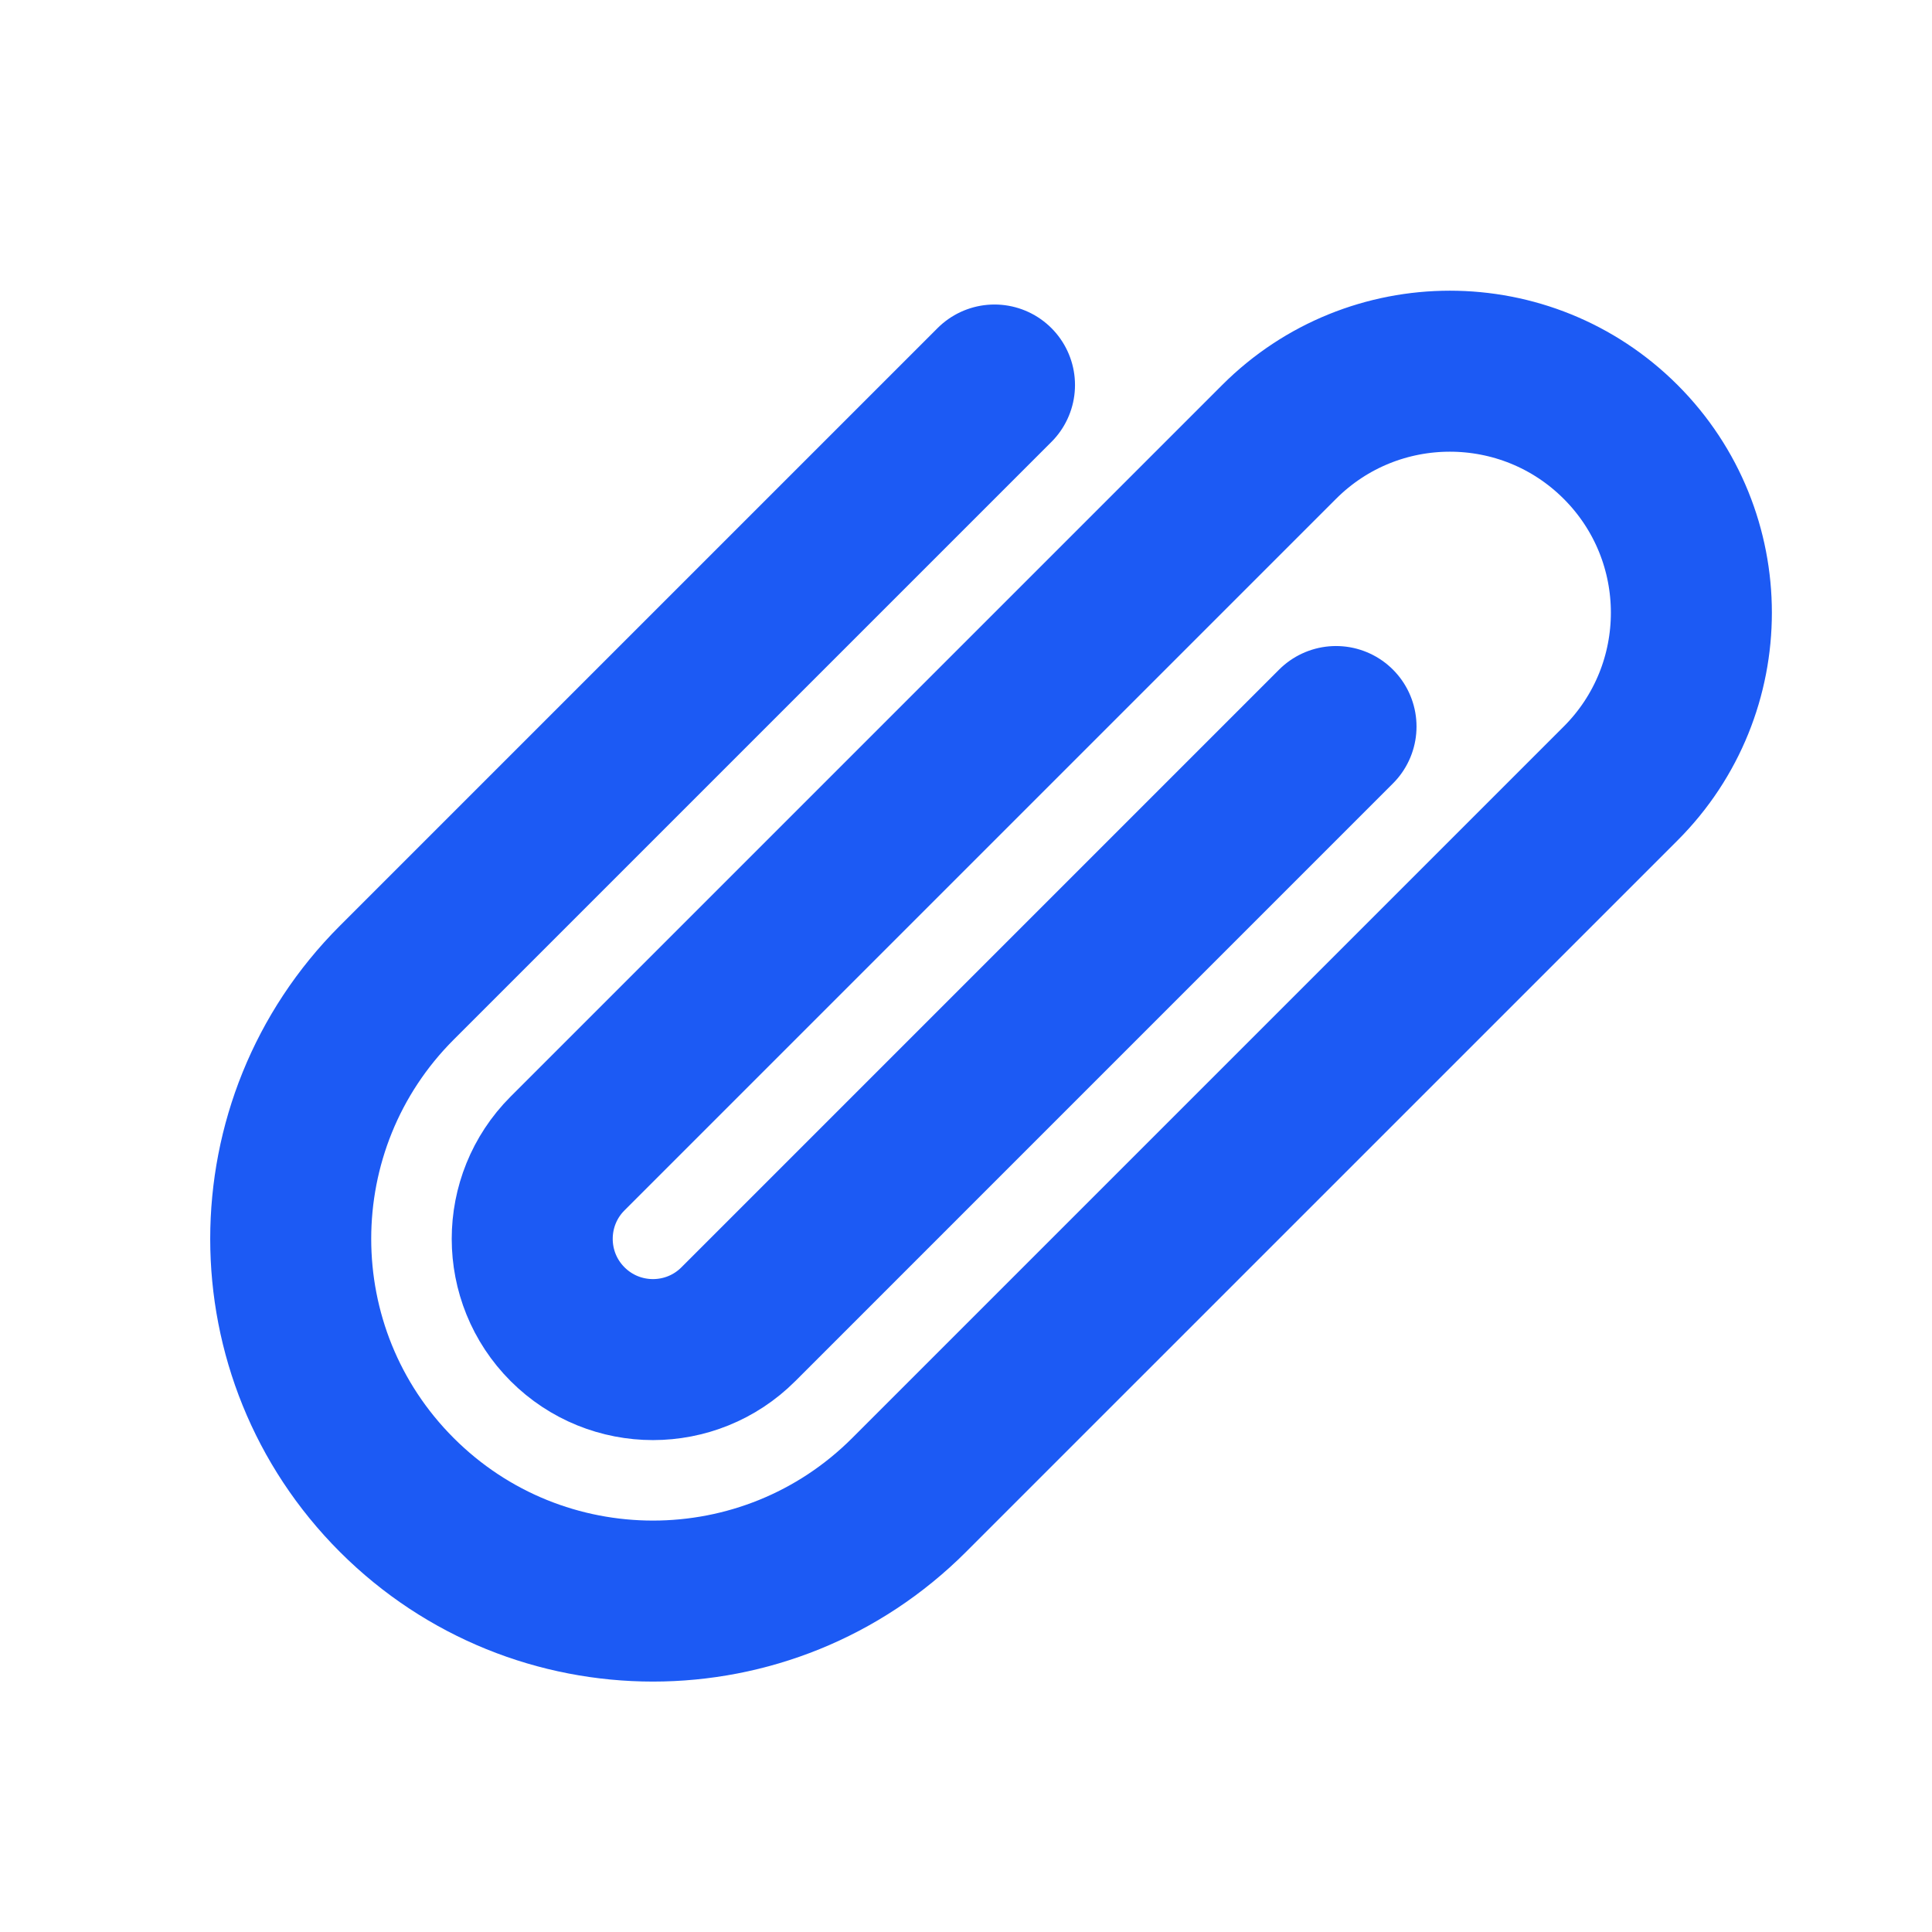
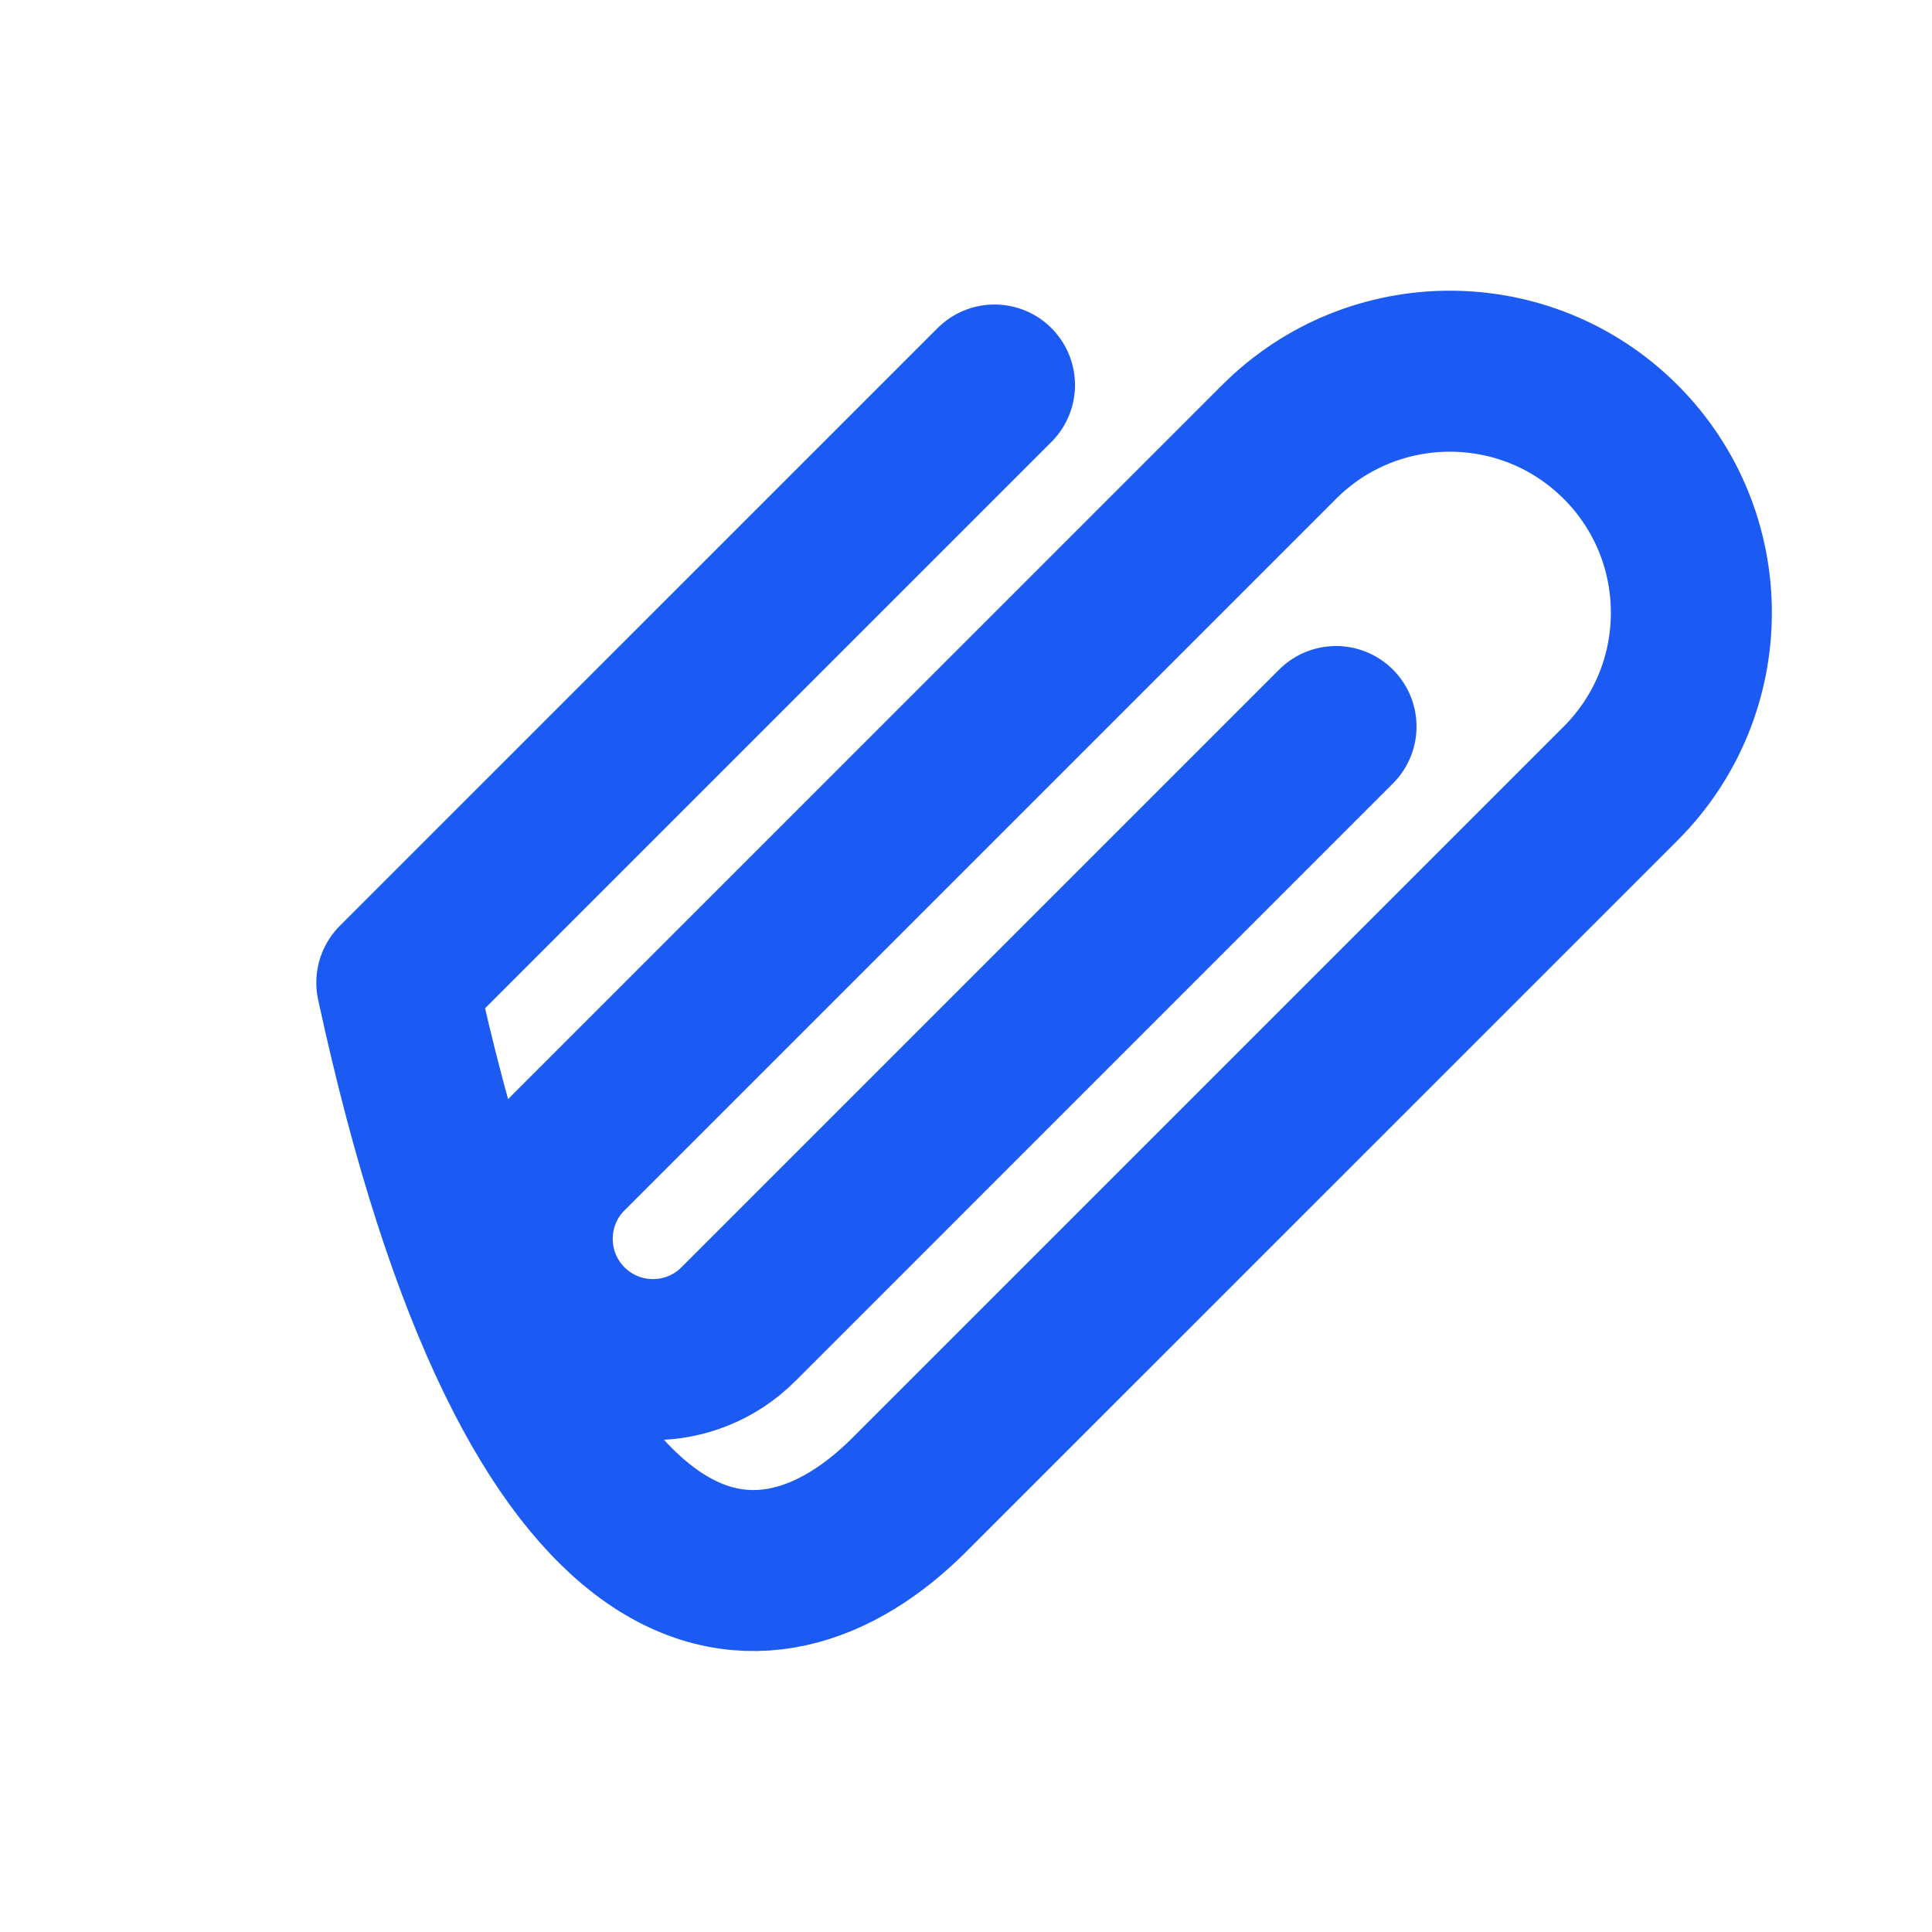
<svg xmlns="http://www.w3.org/2000/svg" width="96" height="96" viewBox="0 0 96 96" fill="none">
-   <path d="M49.416 19.131L19.717 48.829C12.688 55.859 12.688 67.256 19.717 74.285C26.747 81.314 38.144 81.314 45.173 74.285L80.529 38.93C85.215 34.243 85.215 26.645 80.529 21.959C75.842 17.273 68.244 17.273 63.558 21.959L28.203 57.314C25.86 59.658 25.86 63.457 28.203 65.8C30.546 68.143 34.345 68.143 36.688 65.8L66.386 36.101" stroke="#1C5AF4" stroke-width="8" stroke-linecap="round" stroke-linejoin="round" />
+   <path d="M49.416 19.131L19.717 48.829C26.747 81.314 38.144 81.314 45.173 74.285L80.529 38.93C85.215 34.243 85.215 26.645 80.529 21.959C75.842 17.273 68.244 17.273 63.558 21.959L28.203 57.314C25.86 59.658 25.86 63.457 28.203 65.8C30.546 68.143 34.345 68.143 36.688 65.8L66.386 36.101" stroke="#1C5AF4" stroke-width="8" stroke-linecap="round" stroke-linejoin="round" />
</svg>